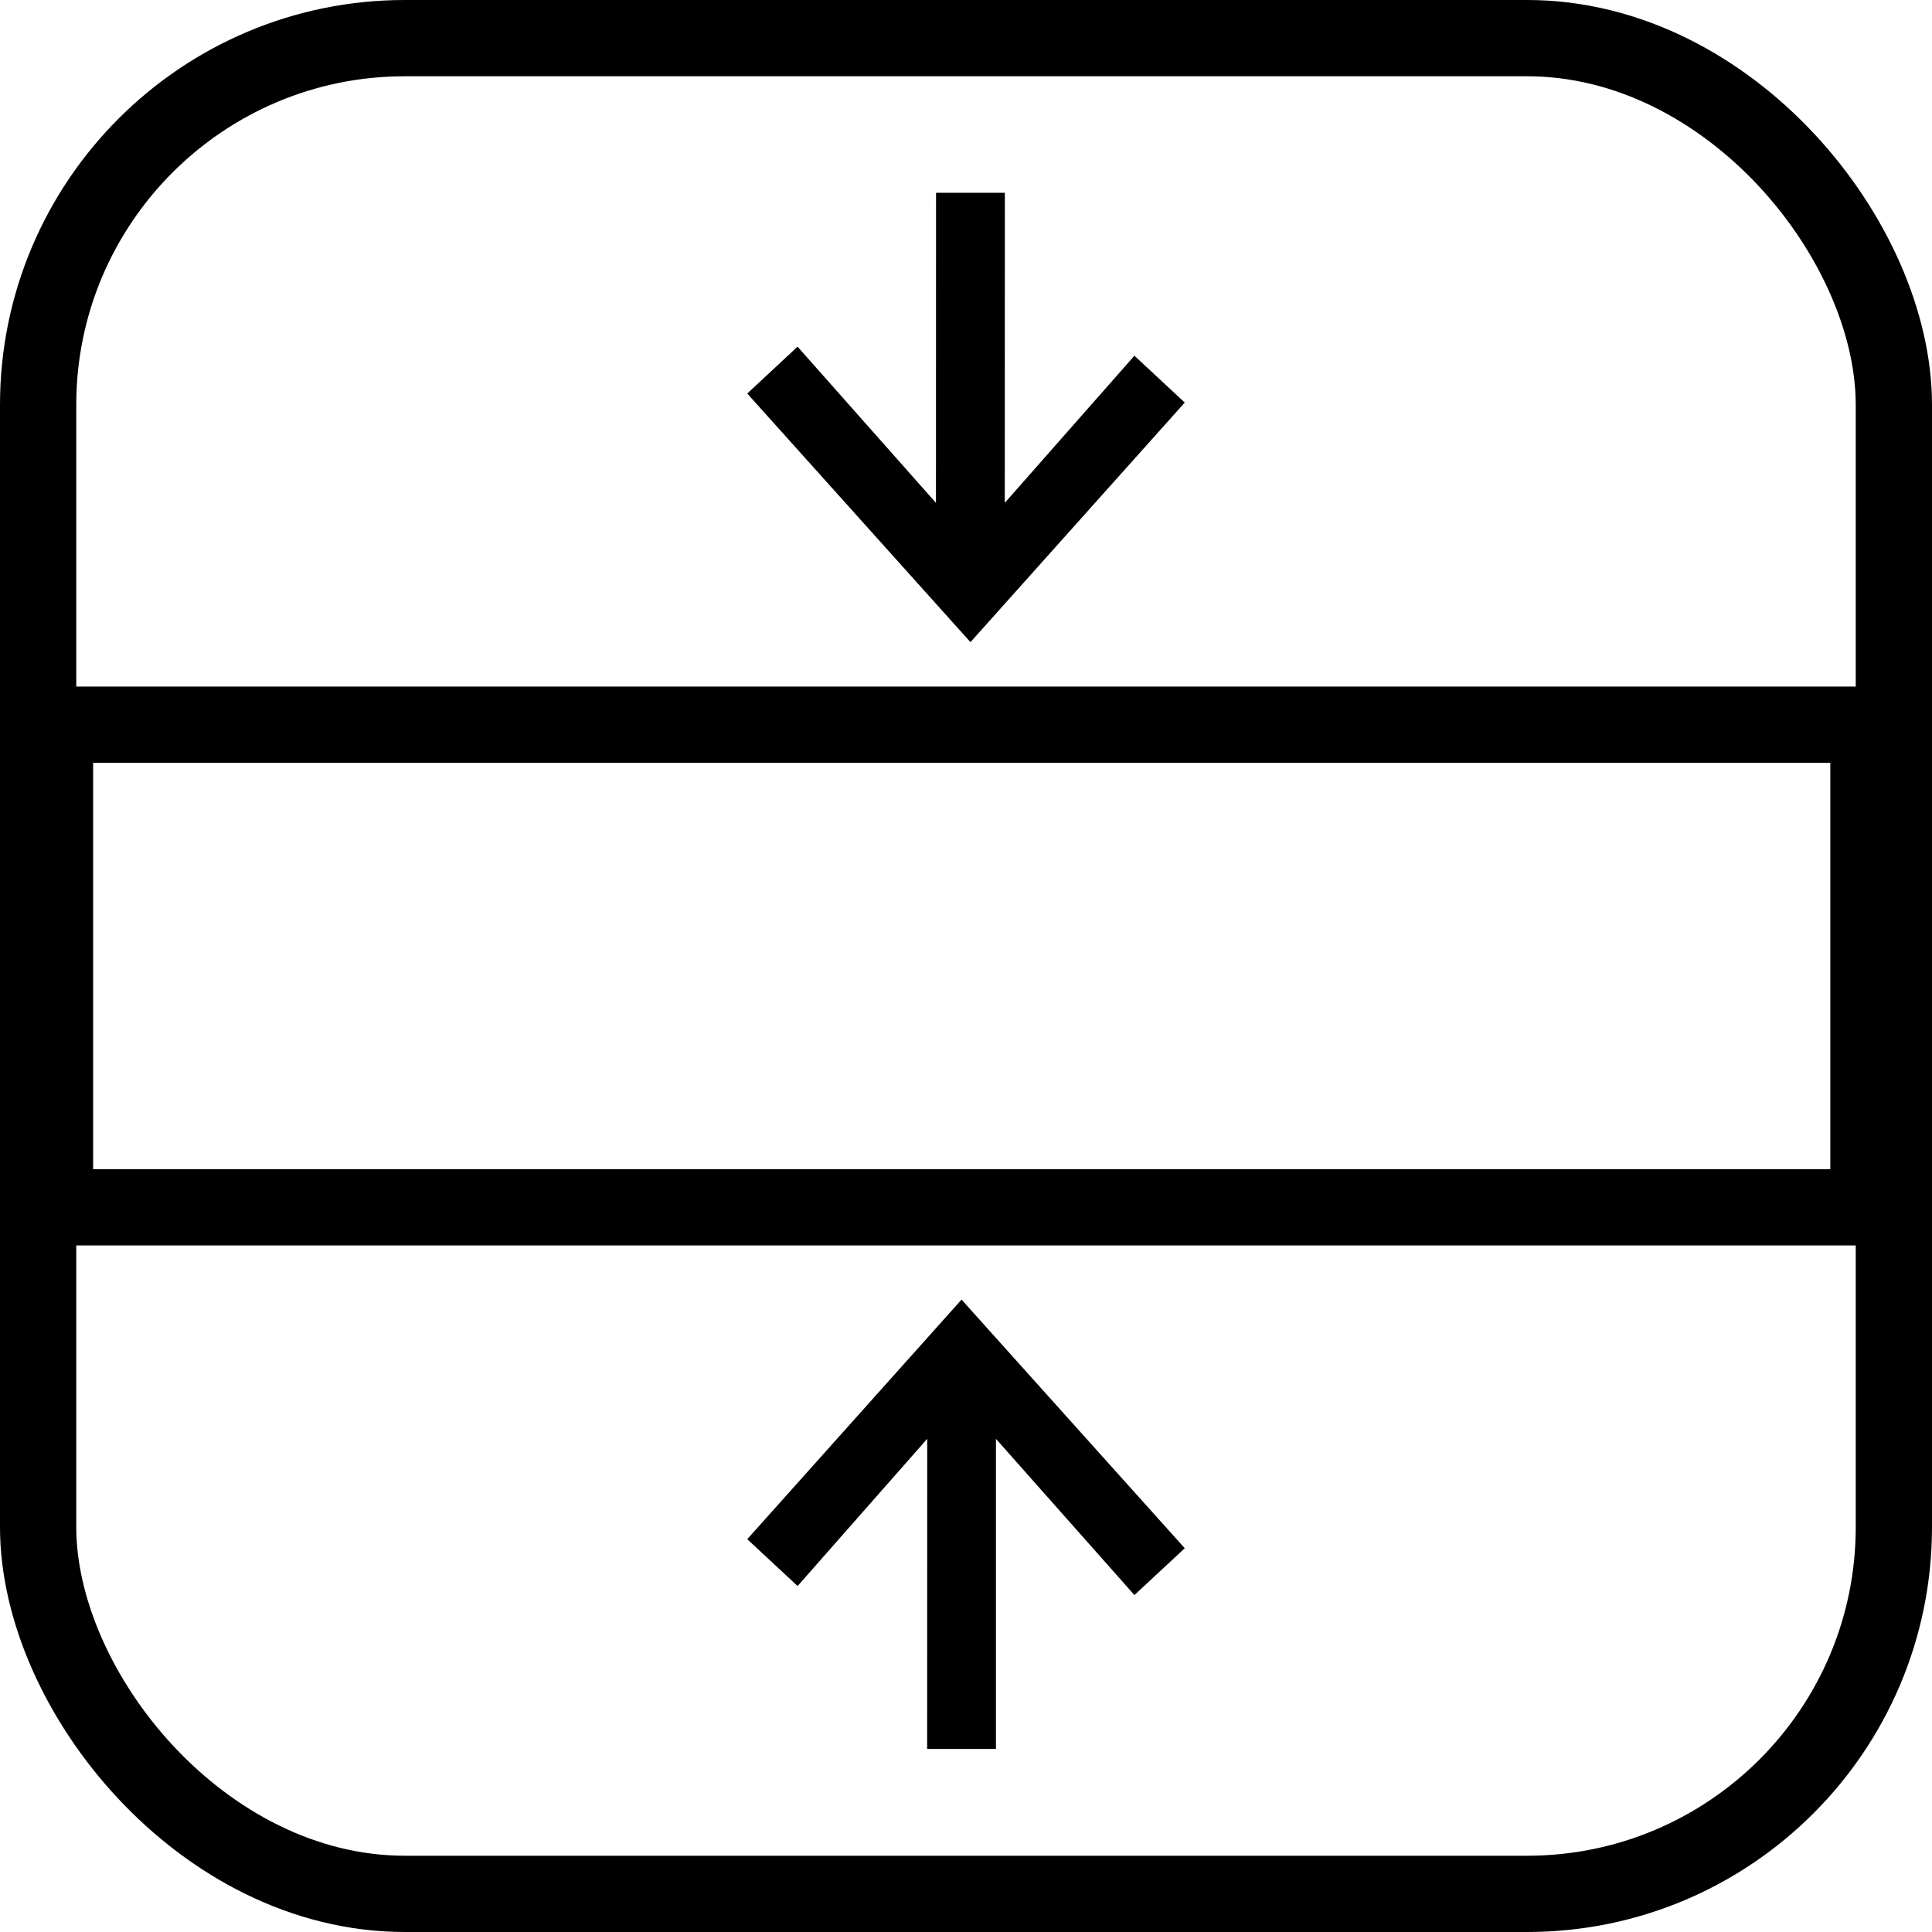
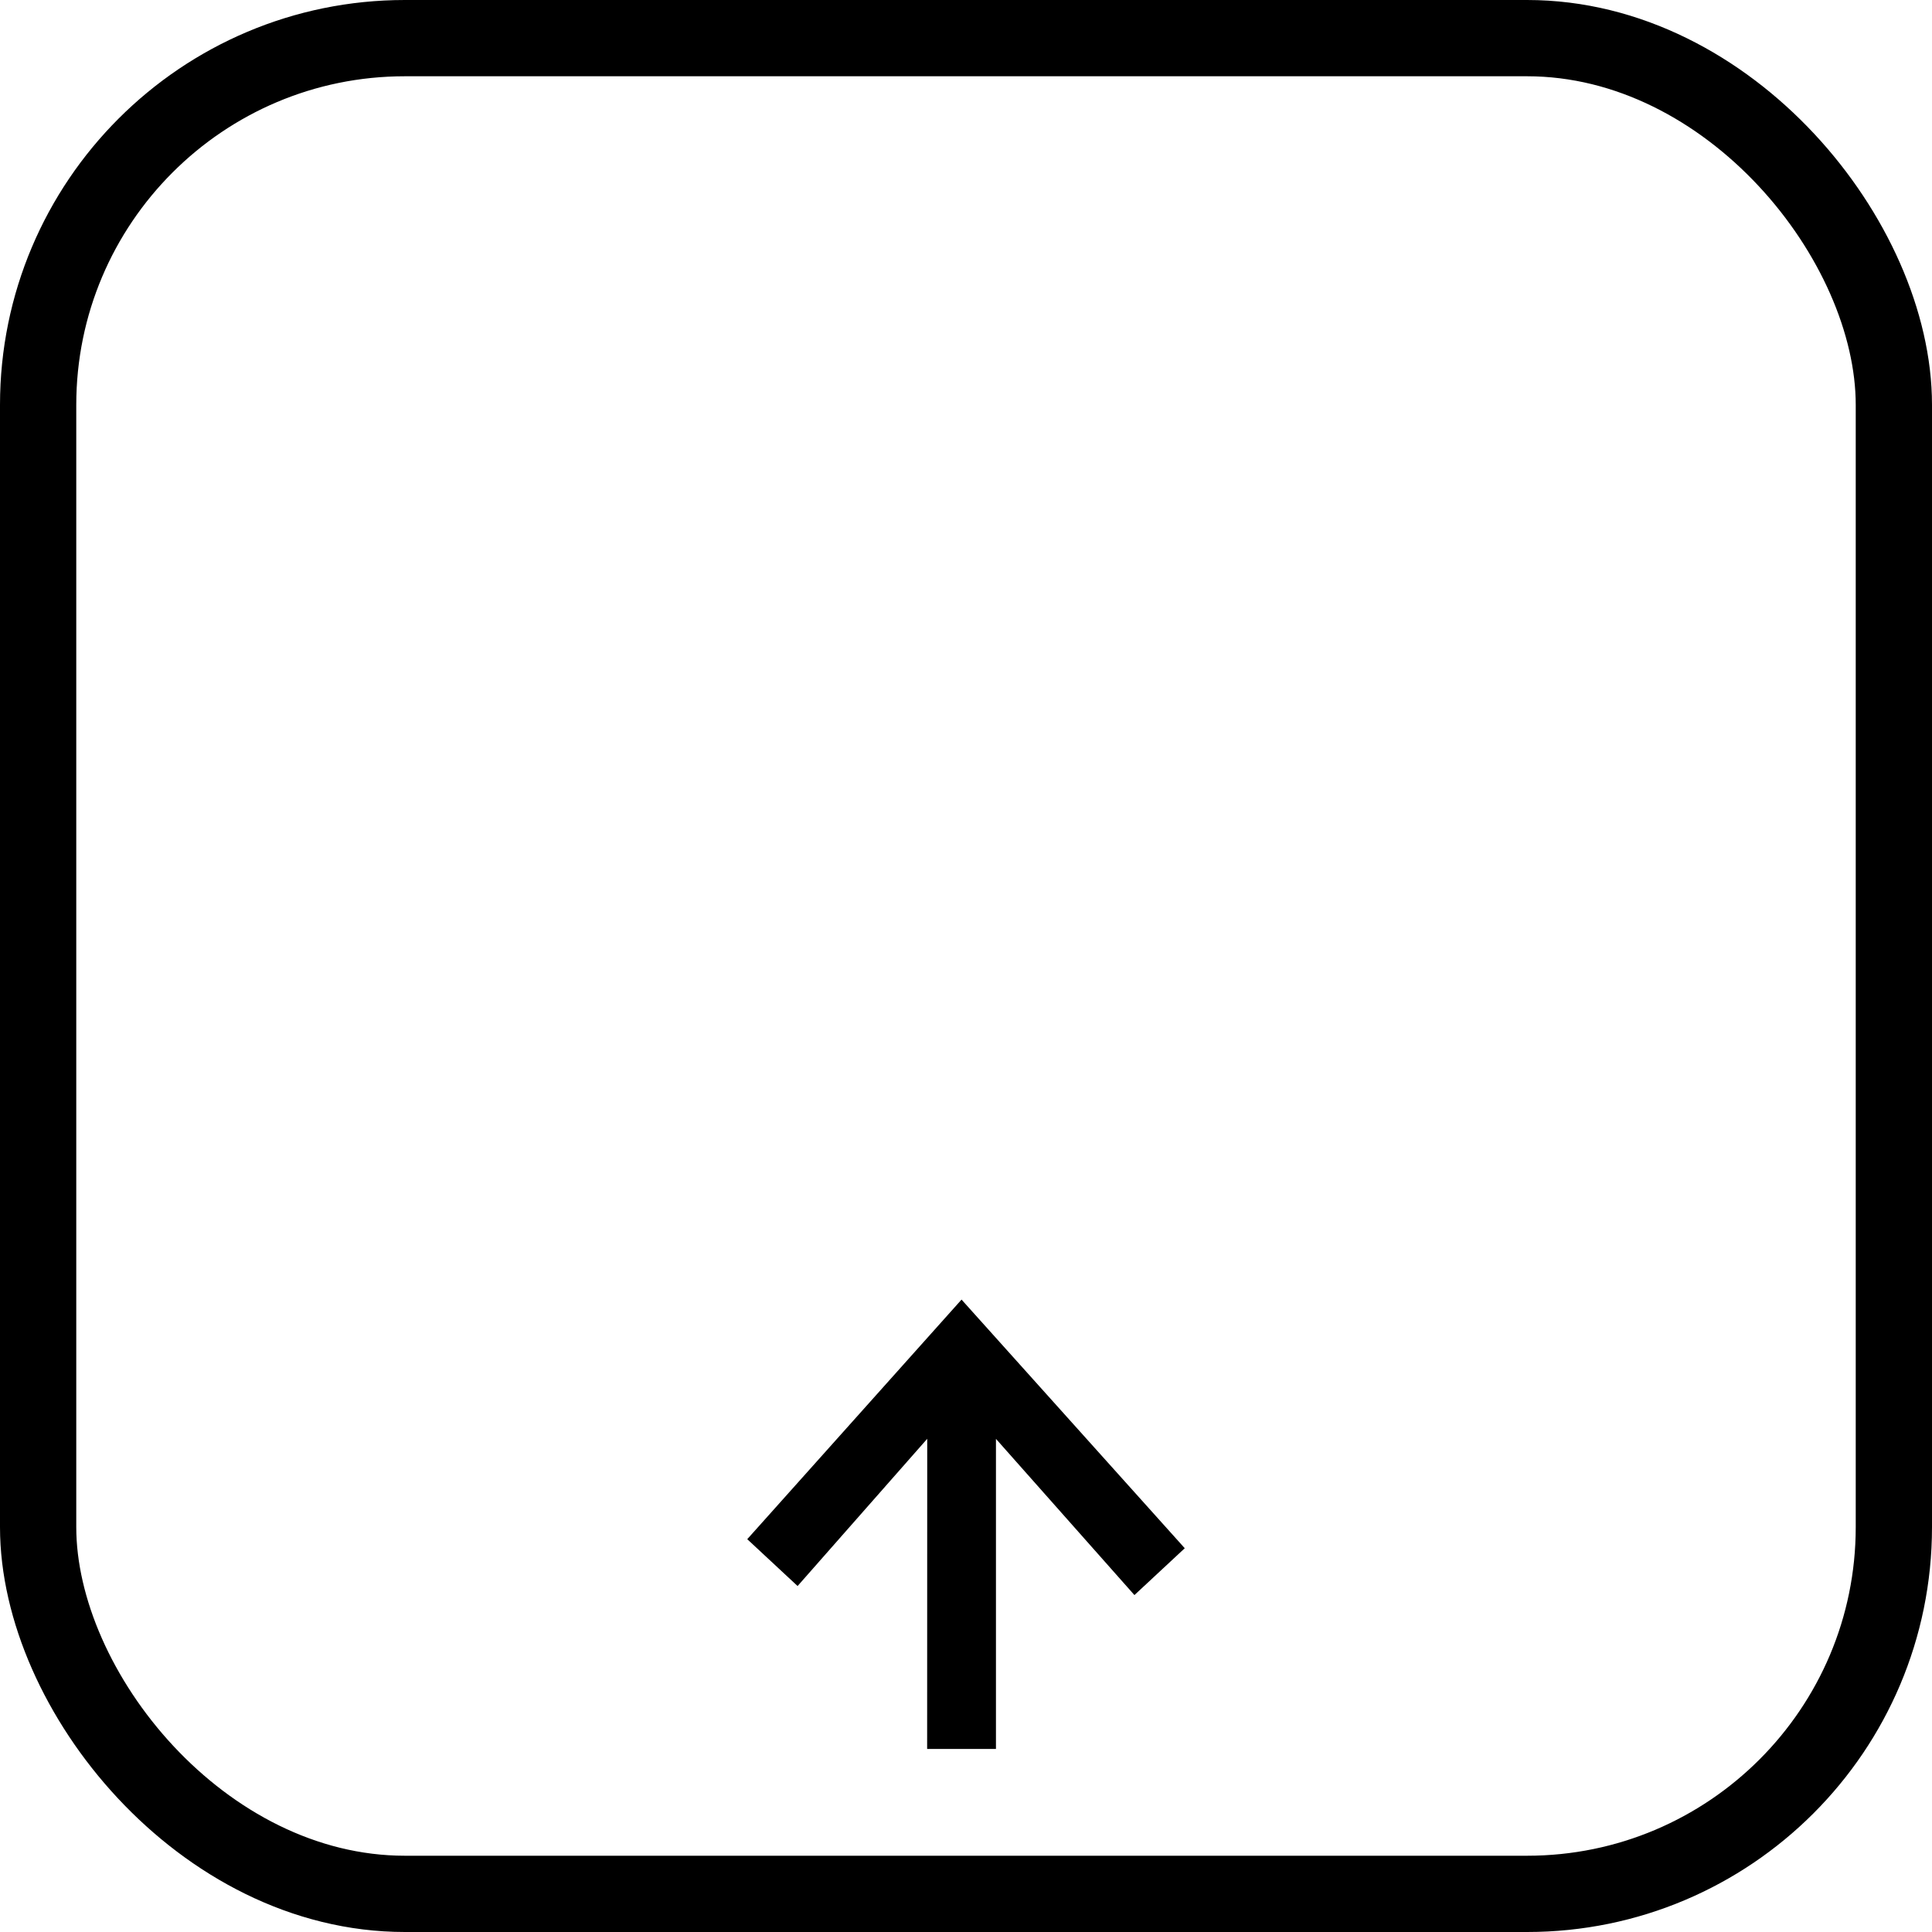
<svg xmlns="http://www.w3.org/2000/svg" id="Layer_1" data-name="Layer 1" viewBox="0 0 227.99 227.99">
  <defs>
    <style>.cls-1,.cls-2{stroke:#000;stroke-miterlimit:10;}.cls-1{stroke-width:2px;}.cls-2{fill:none;stroke-width:9px;}</style>
  </defs>
  <title>толщина изоленты</title>
-   <polygon class="cls-1" points="133.94 43.41 117.57 61.99 117.58 23.75 111.46 23.75 111.45 61.98 94.05 42.34 89.58 46.5 114.52 74.28 138.41 47.57 133.94 43.41" />
  <polygon class="cls-1" points="94.05 185.73 110.42 167.14 110.41 205.39 116.53 205.39 116.53 167.16 133.94 186.8 138.41 182.64 113.47 154.86 89.58 181.57 94.05 185.73" />
  <rect class="cls-2" x="4.5" y="4.5" width="218.99" height="218.99" rx="43.28" ry="43.28" />
-   <rect class="cls-2" x="6.49" y="85.52" width="214" height="56.95" />
</svg>